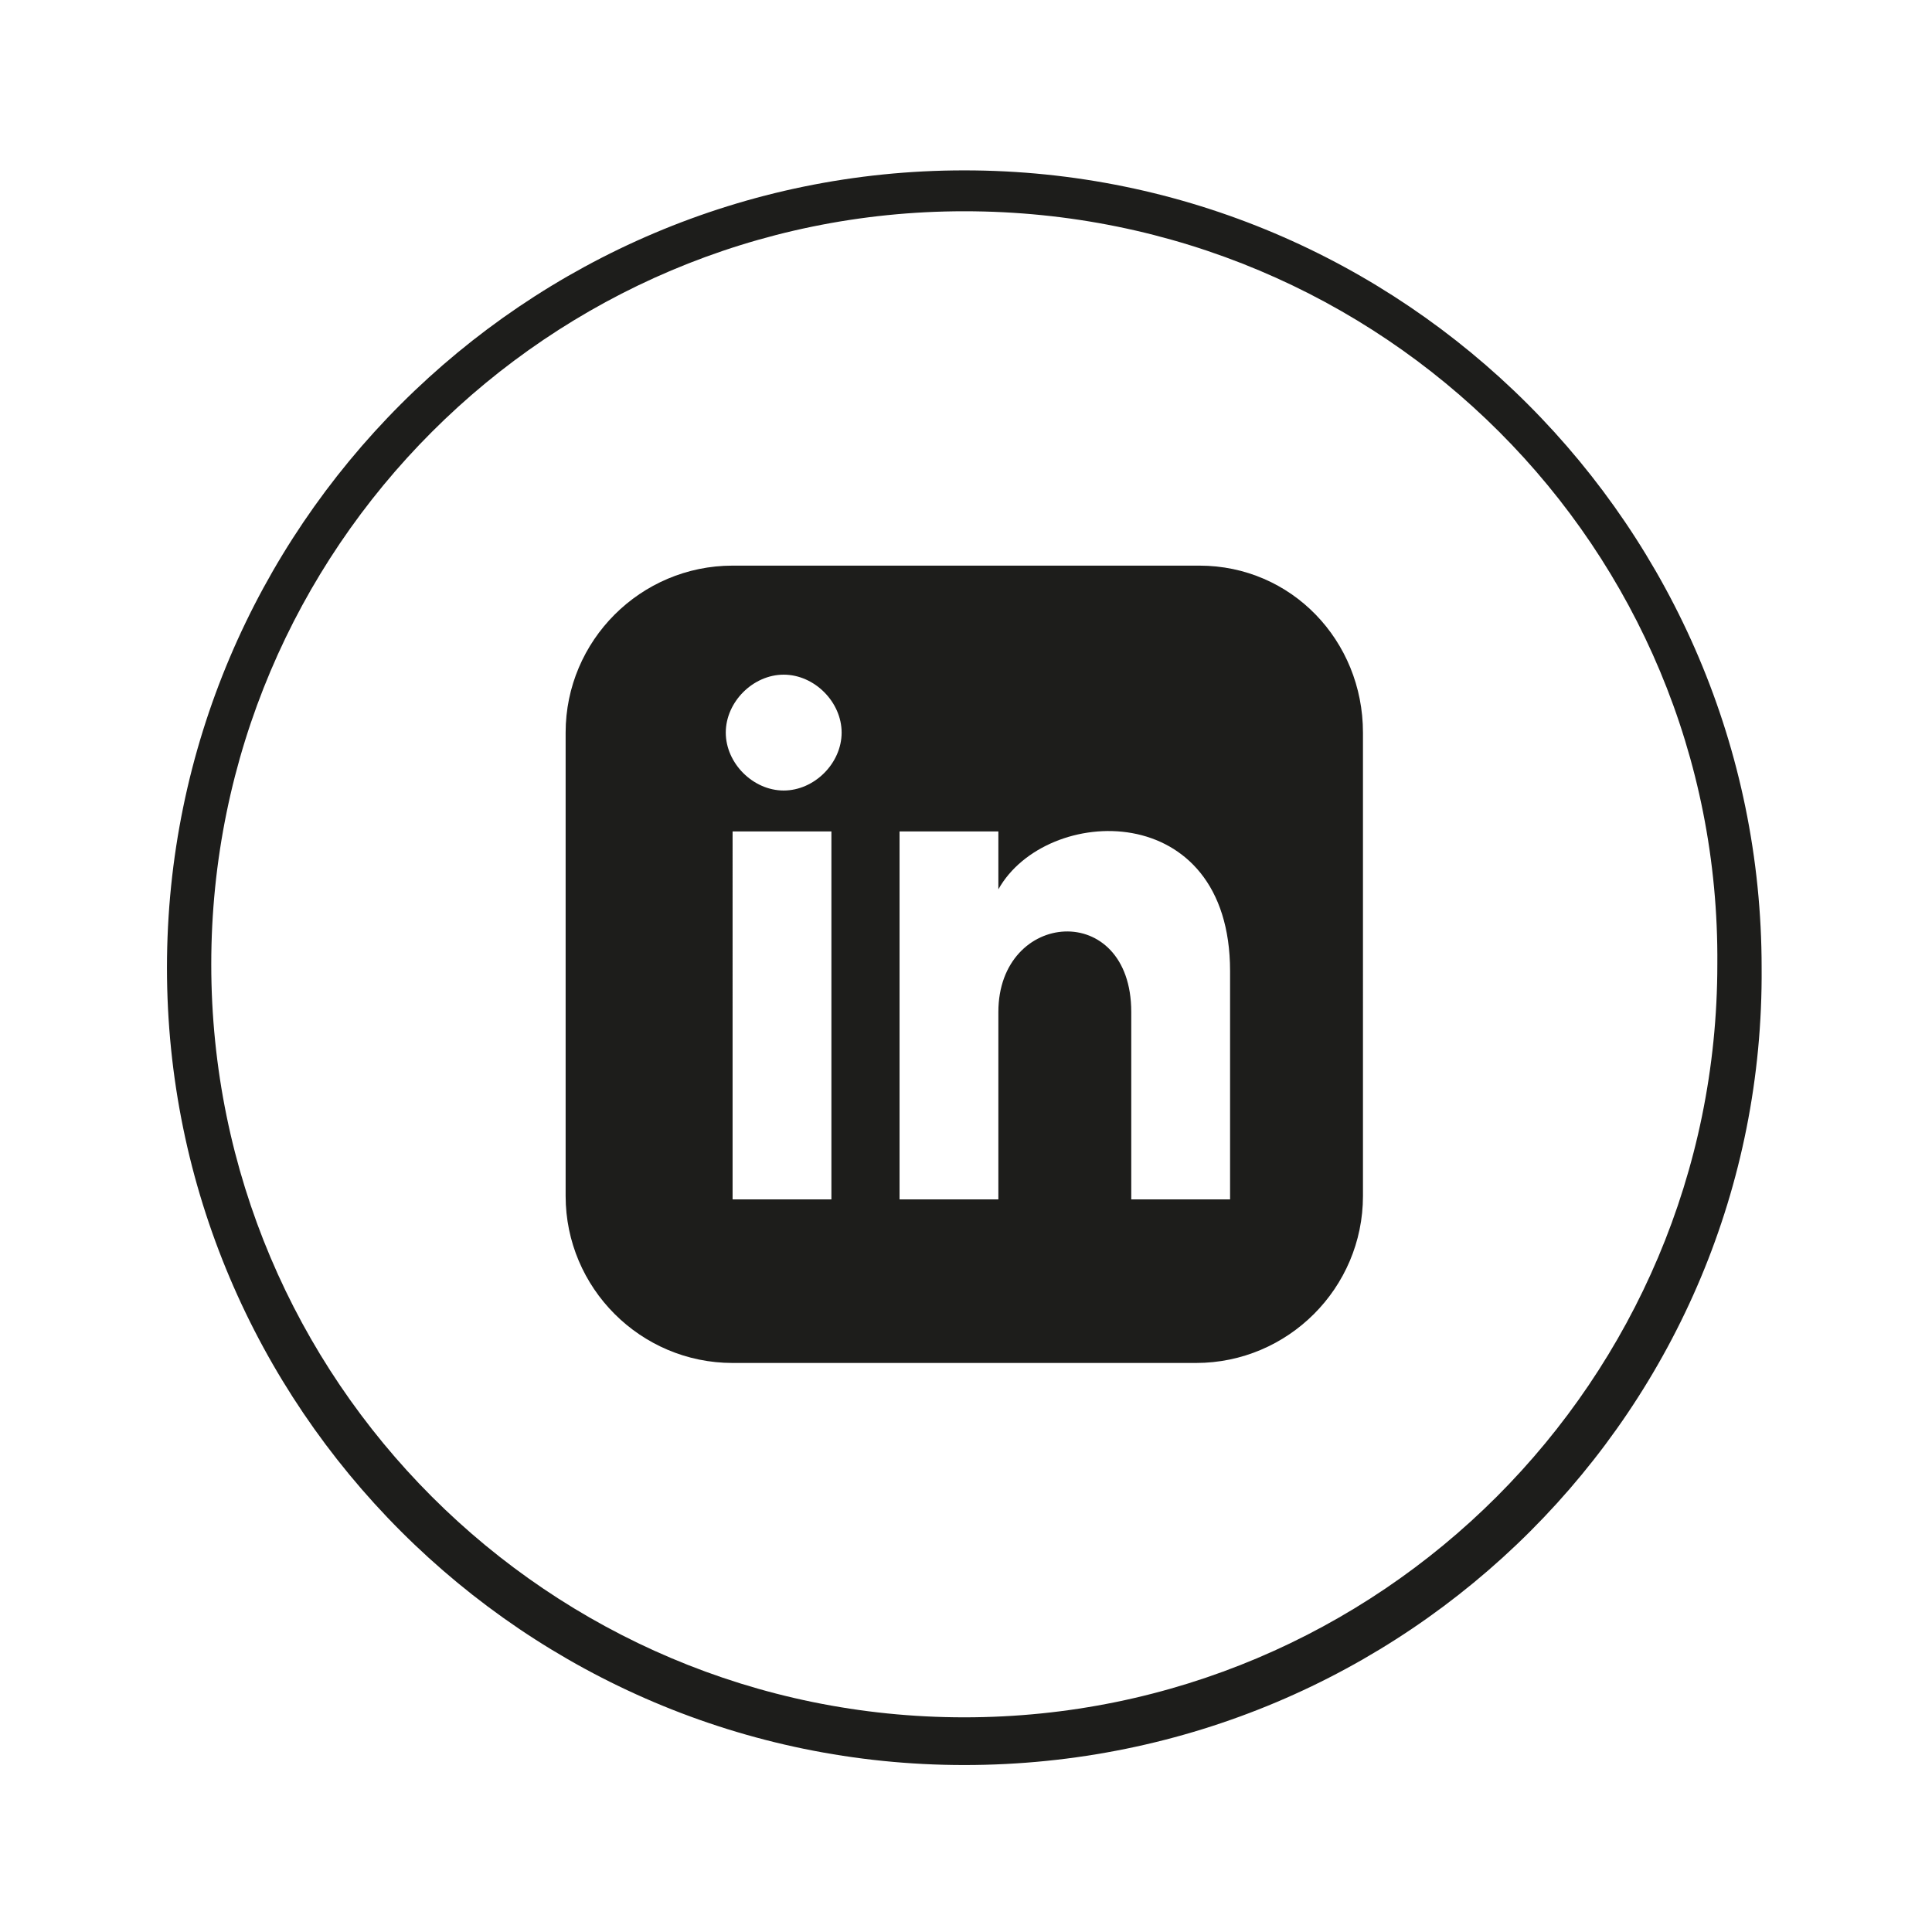
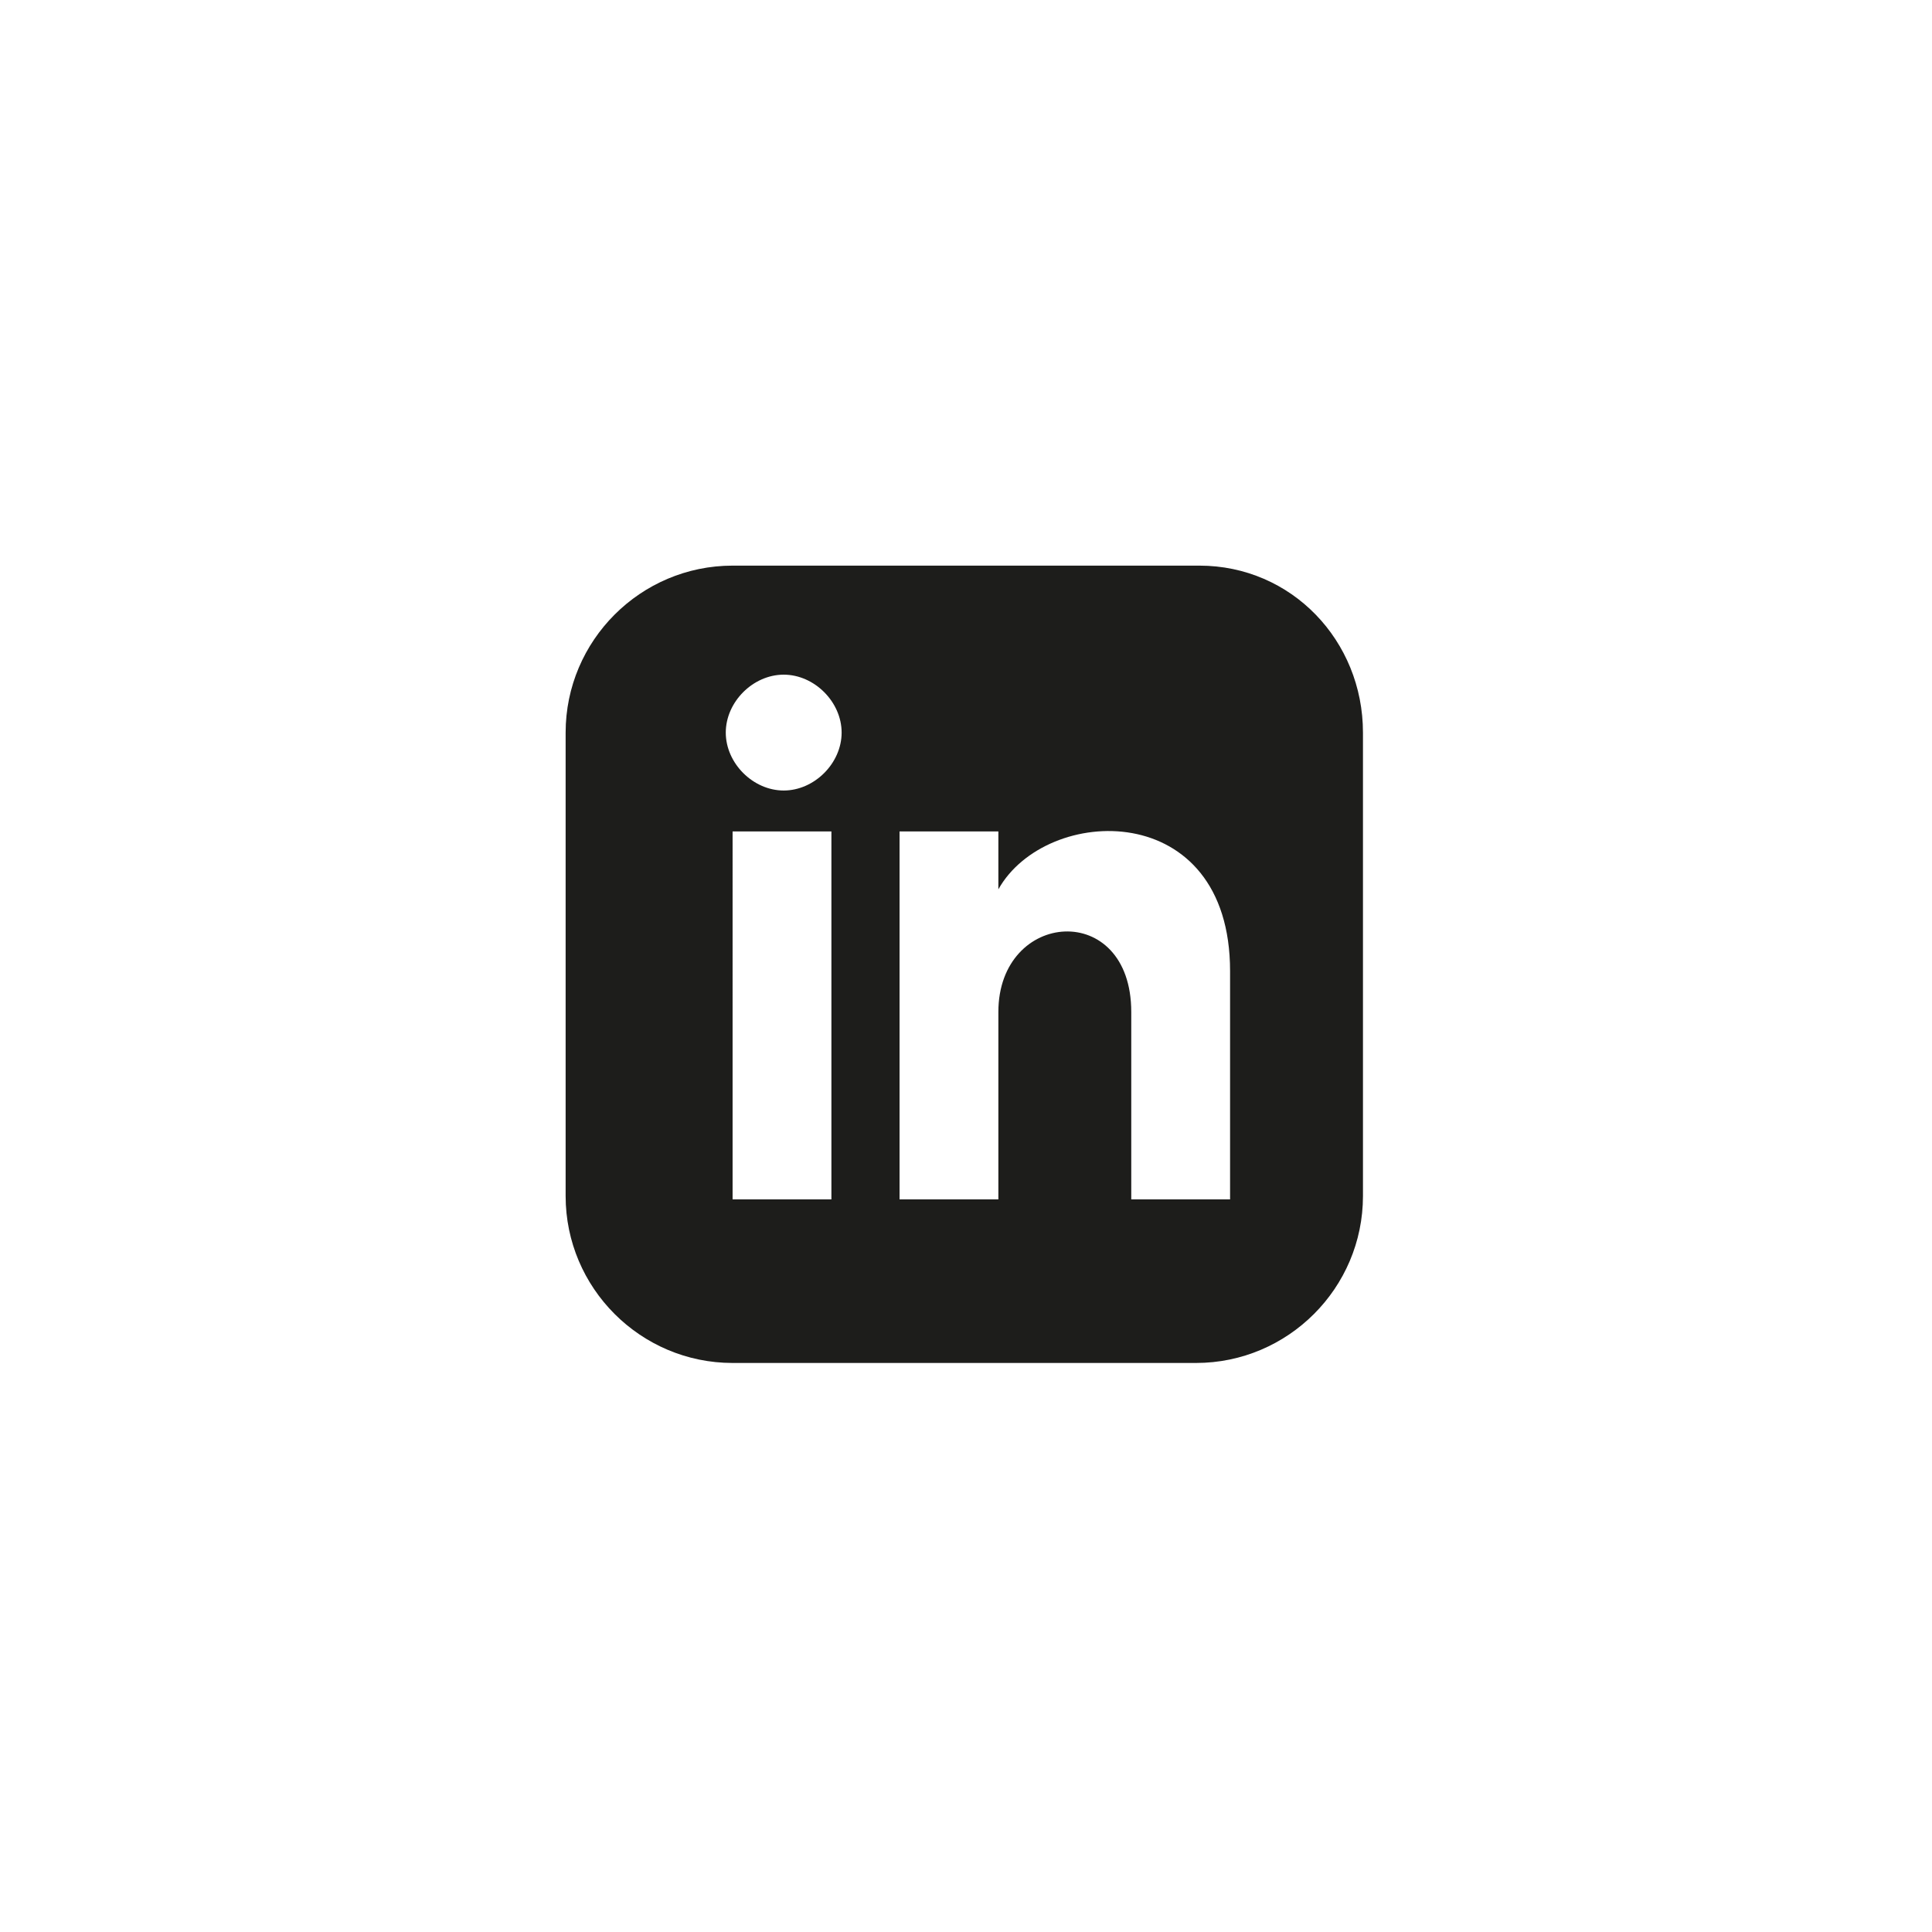
<svg xmlns="http://www.w3.org/2000/svg" version="1.1" id="Layer_1" x="0px" y="0px" viewBox="0 0 56.7 56.7" style="enable-background:new 0 0 56.7 56.7;" xml:space="preserve">
  <style type="text/css">
	.st0{fill:#1D1D1B;}
</style>
  <g>
-     <path class="st0" d="M28.3,51.8c-12.9,0-23.4-10.5-23.4-23.4c0-12.9,10.5-23.4,23.4-23.4s23.4,10.5,23.4,23.4   C51.8,41.3,41.3,51.8,28.3,51.8z M28.3,6.2c-12.2,0-22.1,9.9-22.1,22.1c0,12.2,9.9,22.1,22.1,22.1s22.1-9.9,22.1-22.1   C50.5,16.1,40.6,6.2,28.3,6.2z" />
    <path id="linkedin-3_00000114770840921775451550000003852583184779697027_" class="st0" d="M35.2,16.6H21.5c-2.7,0-4.9,2.2-4.9,4.9   v13.6c0,2.7,2.2,4.9,4.9,4.9h13.6c2.7,0,4.9-2.2,4.9-4.9V21.5C40,18.8,37.9,16.6,35.2,16.6z M24.4,35.2h-2.9V24.4h2.9V35.2z    M23,23.2c-0.9,0-1.7-0.8-1.7-1.7c0-0.9,0.8-1.7,1.7-1.7c0.9,0,1.7,0.8,1.7,1.7C24.7,22.4,23.9,23.2,23,23.2z M36.1,35.2h-2.9   c0,0,0-4,0-5.5c0-3.3-3.9-3-3.9,0c0,1.6,0,5.5,0,5.5h-2.9V24.4h2.9v1.7c1.4-2.5,6.8-2.7,6.8,2.4C36.1,31.4,36.1,35.2,36.1,35.2z" />
  </g>
</svg>